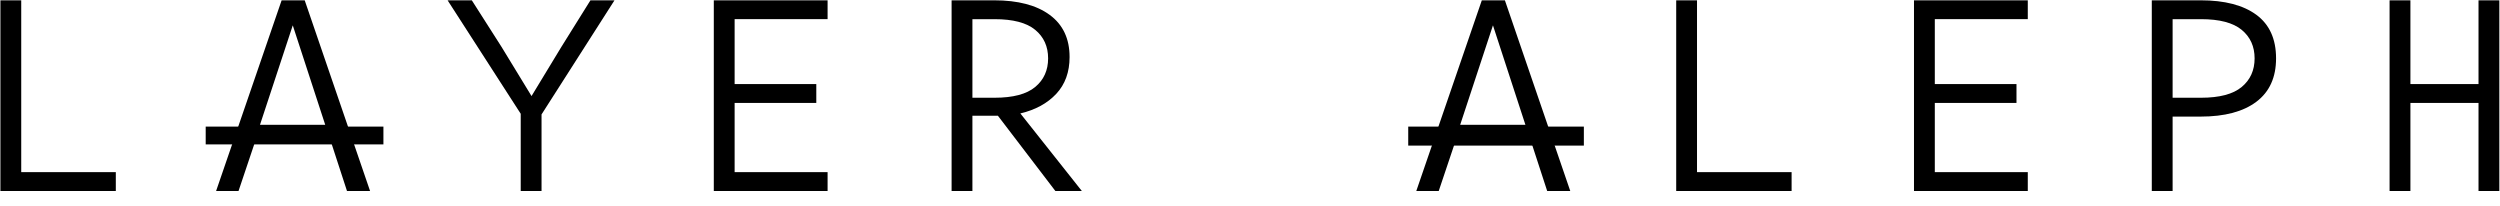
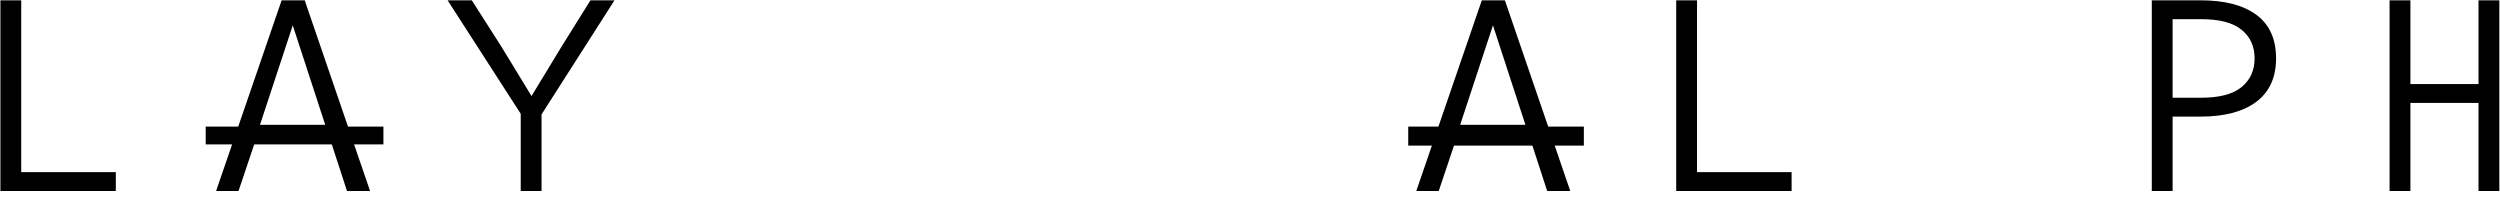
<svg xmlns="http://www.w3.org/2000/svg" id="svg3463" version="1.1" xml:space="preserve" width="197.5" height="16.25" viewBox="0 0 197.5 16.25">
  <defs id="defs3467">
    <clipPath clipPathUnits="userSpaceOnUse" id="clipPath3479">
      <path d="m 1510.21,9.285 0,120.516 13.17,0 0,-52.93 43.04,0 0,52.93 13.16,0 0,-120.516 -13.16,0 0,55.672 -43.04,0 0,-55.672 -13.17,0 z" id="path3481" style="clip-rule:evenodd" />
    </clipPath>
    <clipPath clipPathUnits="userSpaceOnUse" id="clipPath3485">
      <path d="m 0,0 1580,0 0,130 L 0,130 0,0 Z" id="path3487" />
    </clipPath>
    <clipPath clipPathUnits="userSpaceOnUse" id="clipPath3495">
      <path d="m 1359.93,9.285 0,120.516 30.91,0 c 15.16,0 26.89,-3.059 35.19,-9.172 8.3,-6.117 12.44,-15.289 12.44,-27.52 0,-12.02 -4.14,-21.16 -12.44,-27.414 -8.3,-6.258 -20.03,-9.383 -35.19,-9.383 l -17.75,0 0,-47.027 -13.16,0 z m 13.16,58.941 17.95,0 c 11.7,0 20.26,2.266 25.71,6.801 5.44,4.531 8.16,10.559 8.16,18.082 0,7.52 -2.72,13.532 -8.16,18.028 -5.45,4.5 -14.01,6.75 -25.71,6.75 l -17.95,0 0,-49.66 z" id="path3497" style="clip-rule:evenodd" />
    </clipPath>
    <clipPath clipPathUnits="userSpaceOnUse" id="clipPath3501">
      <path d="m 0,0 1580,0 0,130 L 0,130 0,0 Z" id="path3503" />
    </clipPath>
    <clipPath clipPathUnits="userSpaceOnUse" id="clipPath3511">
-       <path d="m 1209.64,9.285 0,120.516 71.92,0 0,-11.914 -58.76,0 0,-41.016 51.62,0 0,-11.914 -51.62,0 0,-43.758 58.76,0 0,-11.914 -71.92,0 z" id="path3513" style="clip-rule:evenodd" />
-     </clipPath>
+       </clipPath>
    <clipPath clipPathUnits="userSpaceOnUse" id="clipPath3517">
      <path d="m 0,0 1580,0 0,130 L 0,130 0,0 Z" id="path3519" />
    </clipPath>
    <clipPath clipPathUnits="userSpaceOnUse" id="clipPath3527">
      <path d="m 1059.36,9.285 0,120.516 13.15,0 0,-108.602 59.78,0 0,-11.914 -72.93,0 z" id="path3529" style="clip-rule:evenodd" />
    </clipPath>
    <clipPath clipPathUnits="userSpaceOnUse" id="clipPath3533">
      <path d="m 0,0 1580,0 0,130 L 0,130 0,0 Z" id="path3535" />
    </clipPath>
    <clipPath clipPathUnits="userSpaceOnUse" id="clipPath3543">
      <path d="m 895.094,9.285 41.414,120.516 14.586,0 41.312,-120.516 -14.586,0 -9.793,30.051 -48.656,0 -10.098,-30.051 -14.179,0 z m 27.746,41.859 41.211,0 -20.504,62.84 -20.707,-62.84 z" id="path3545" style="clip-rule:evenodd" />
    </clipPath>
    <clipPath clipPathUnits="userSpaceOnUse" id="clipPath3549">
      <path d="m 0,0 1580,0 0,130 L 0,130 0,0 Z" id="path3551" />
    </clipPath>
    <clipPath clipPathUnits="userSpaceOnUse" id="clipPath3559">
-       <path d="m 601.41,9.285 0,120.516 26.93,0 c 15.027,0 26.726,-3.074 35.09,-9.227 8.363,-6.148 12.547,-15.023 12.547,-26.621 0,-9.492 -2.805,-17.238 -8.415,-23.25 -5.613,-6.012 -13.179,-10.141 -22.699,-12.391 l 38.867,-49.027 -16.73,0 -36.316,47.555 -16.118,0 0,-47.555 -13.156,0 z m 13.156,58.941 13.977,0 c 11.695,0 20.266,2.266 25.707,6.801 5.438,4.531 8.16,10.559 8.16,18.082 0,7.52 -2.722,13.532 -8.16,18.028 -5.441,4.5 -14.012,6.75 -25.707,6.75 l -13.977,0 0,-49.66 z" id="path3561" style="clip-rule:evenodd" />
-     </clipPath>
+       </clipPath>
    <clipPath clipPathUnits="userSpaceOnUse" id="clipPath3565">
      <path d="m 0,0 1580,0 0,130 L 0,130 0,0 Z" id="path3567" />
    </clipPath>
    <clipPath clipPathUnits="userSpaceOnUse" id="clipPath3575">
      <path d="m 451.121,9.285 0,120.516 71.914,0 0,-11.914 -58.754,0 0,-41.016 51.617,0 0,-11.914 -51.617,0 0,-43.758 58.754,0 0,-11.914 -71.914,0 z" id="path3577" style="clip-rule:evenodd" />
    </clipPath>
    <clipPath clipPathUnits="userSpaceOnUse" id="clipPath3581">
      <path d="m 0,0 1580,0 0,130 L 0,130 0,0 Z" id="path3583" />
    </clipPath>
    <clipPath clipPathUnits="userSpaceOnUse" id="clipPath3591">
      <path d="m 282.883,129.801 15.301,0 18.769,-29.418 18.973,-31.102 18.871,31.102 18.363,29.418 15.195,0 -46.105,-72.121 0,-48.395 -13.16,0 0,48.816 -46.207,71.699 z" id="path3593" style="clip-rule:evenodd" />
    </clipPath>
    <clipPath clipPathUnits="userSpaceOnUse" id="clipPath3597">
      <path d="m 0,0 1580,0 0,130 L 0,130 0,0 Z" id="path3599" />
    </clipPath>
    <clipPath clipPathUnits="userSpaceOnUse" id="clipPath3607">
      <path d="m 136.574,9.285 41.414,120.516 14.586,0 41.313,-120.516 -14.586,0 -9.793,30.051 -48.656,0 -10.102,-30.051 -14.176,0 z m 27.746,41.859 41.211,0 -20.504,62.84 -20.707,-62.84 z" id="path3609" style="clip-rule:evenodd" />
    </clipPath>
    <clipPath clipPathUnits="userSpaceOnUse" id="clipPath3613">
      <path d="m 0,0 1580,0 0,130 L 0,130 0,0 Z" id="path3615" />
    </clipPath>
    <clipPath clipPathUnits="userSpaceOnUse" id="clipPath3623">
      <path d="m 0.262,9.285 0,120.516 13.156,0 0,-108.602 59.777,0 0,-11.914 -72.934,0 z" id="path3625" style="clip-rule:evenodd" />
    </clipPath>
    <clipPath clipPathUnits="userSpaceOnUse" id="clipPath3629">
      <path d="m 0,0 1580,0 0,130 L 0,130 0,0 Z" id="path3631" />
    </clipPath>
    <clipPath clipPathUnits="userSpaceOnUse" id="clipPath3639">
      <path d="m 130,38.754 112.32,0 0,11.246 -112.32,0 0,-11.246 z" id="path3641" />
    </clipPath>
    <clipPath clipPathUnits="userSpaceOnUse" id="clipPath3649">
      <path d="m 890,38 111,0 0,12 -111,0 0,-12 z" id="path3651" />
    </clipPath>
  </defs>
  <g id="g3471" transform="matrix(1.25,0,0,-1.25,0,16.25)">
    <g id="g3473" transform="scale(0.1,0.1)">
      <g id="g3475">
        <g id="g3477" clip-path="url(#clipPath3479)">
          <g id="g3483" clip-path="url(#clipPath3485)">
            <path d="m 1460.21,0 169.367,0 0,179.801 -169.367,0 0,-179.801 z" style="fill:#000000;fill-opacity:1;fill-rule:nonzero;stroke:none" id="path3489" />
          </g>
        </g>
      </g>
      <g id="g3491">
        <g id="g3493" clip-path="url(#clipPath3495)">
          <g id="g3499" clip-path="url(#clipPath3501)">
            <path d="m 1309.93,0 178.543,0 0,179.801 -178.543,0 0,-179.801 z" style="fill:#000000;fill-opacity:1;fill-rule:nonzero;stroke:none" id="path3505" />
          </g>
        </g>
      </g>
      <g id="g3507">
        <g id="g3509" clip-path="url(#clipPath3511)">
          <g id="g3515" clip-path="url(#clipPath3517)">
            <path d="m 1159.64,0 171.918,0 0,179.801 -171.918,0 0,-179.801 z" style="fill:#000000;fill-opacity:1;fill-rule:nonzero;stroke:none" id="path3521" />
          </g>
        </g>
      </g>
      <g id="g3523">
        <g id="g3525" clip-path="url(#clipPath3527)">
          <g id="g3531" clip-path="url(#clipPath3533)">
            <path d="m 1009.36,0 172.934,0 0,179.801 -172.934,0 0,-179.801 z" style="fill:#000000;fill-opacity:1;fill-rule:nonzero;stroke:none" id="path3537" />
          </g>
        </g>
      </g>
      <g id="g3539">
        <g id="g3541" clip-path="url(#clipPath3543)">
          <g id="g3547" clip-path="url(#clipPath3549)">
            <path d="m 845.094,0 197.312,0 0,179.801 -197.312,0 0,-179.801 z" style="fill:#000000;fill-opacity:1;fill-rule:nonzero;stroke:none" id="path3553" />
          </g>
        </g>
      </g>
      <g id="g3555">
        <g id="g3557" clip-path="url(#clipPath3559)">
          <g id="g3563" clip-path="url(#clipPath3565)">
            <path d="m 551.41,0 182.32,0 0,179.801 -182.32,0 0,-179.801 z" style="fill:#000000;fill-opacity:1;fill-rule:nonzero;stroke:none" id="path3569" />
          </g>
        </g>
      </g>
      <g id="g3571">
        <g id="g3573" clip-path="url(#clipPath3575)">
          <g id="g3579" clip-path="url(#clipPath3581)">
-             <path d="m 401.121,0 171.914,0 0,179.801 -171.914,0 0,-179.801 z" style="fill:#000000;fill-opacity:1;fill-rule:nonzero;stroke:none" id="path3585" />
-           </g>
+             </g>
        </g>
      </g>
      <g id="g3587">
        <g id="g3589" clip-path="url(#clipPath3591)">
          <g id="g3595" clip-path="url(#clipPath3597)">
            <path d="m 232.883,0 205.473,0 0,179.801 -205.473,0 0,-179.801 z" style="fill:#000000;fill-opacity:1;fill-rule:nonzero;stroke:none" id="path3601" />
          </g>
        </g>
      </g>
      <g id="g3603">
        <g id="g3605" clip-path="url(#clipPath3607)">
          <g id="g3611" clip-path="url(#clipPath3613)">
            <path d="m 86.574,0 197.312,0 0,179.801 -197.312,0 0,-179.801 z" style="fill:#000000;fill-opacity:1;fill-rule:nonzero;stroke:none" id="path3617" />
          </g>
        </g>
      </g>
      <g id="g3619">
        <g id="g3621" clip-path="url(#clipPath3623)">
          <g id="g3627" clip-path="url(#clipPath3629)">
            <path d="m 0,0 123.195,0 0,179.801 L 0,179.801 0,0 Z" style="fill:#000000;fill-opacity:1;fill-rule:nonzero;stroke:none" id="path3633" />
          </g>
        </g>
      </g>
      <g id="g3635">
        <g id="g3637" clip-path="url(#clipPath3639)">
          <path d="m 80,0 212.32,0 0,100 L 80,100 80,0 Z" style="fill:#000000;fill-opacity:1;fill-rule:nonzero;stroke:none" id="path3643" />
        </g>
      </g>
      <g id="g3645">
        <g id="g3647" clip-path="url(#clipPath3649)">
          <path d="m 840,0 210.324,0 0,99.773 -210.324,0 L 840,0 Z" style="fill:#000000;fill-opacity:1;fill-rule:nonzero;stroke:none" id="path3653" />
        </g>
      </g>
    </g>
  </g>
</svg>